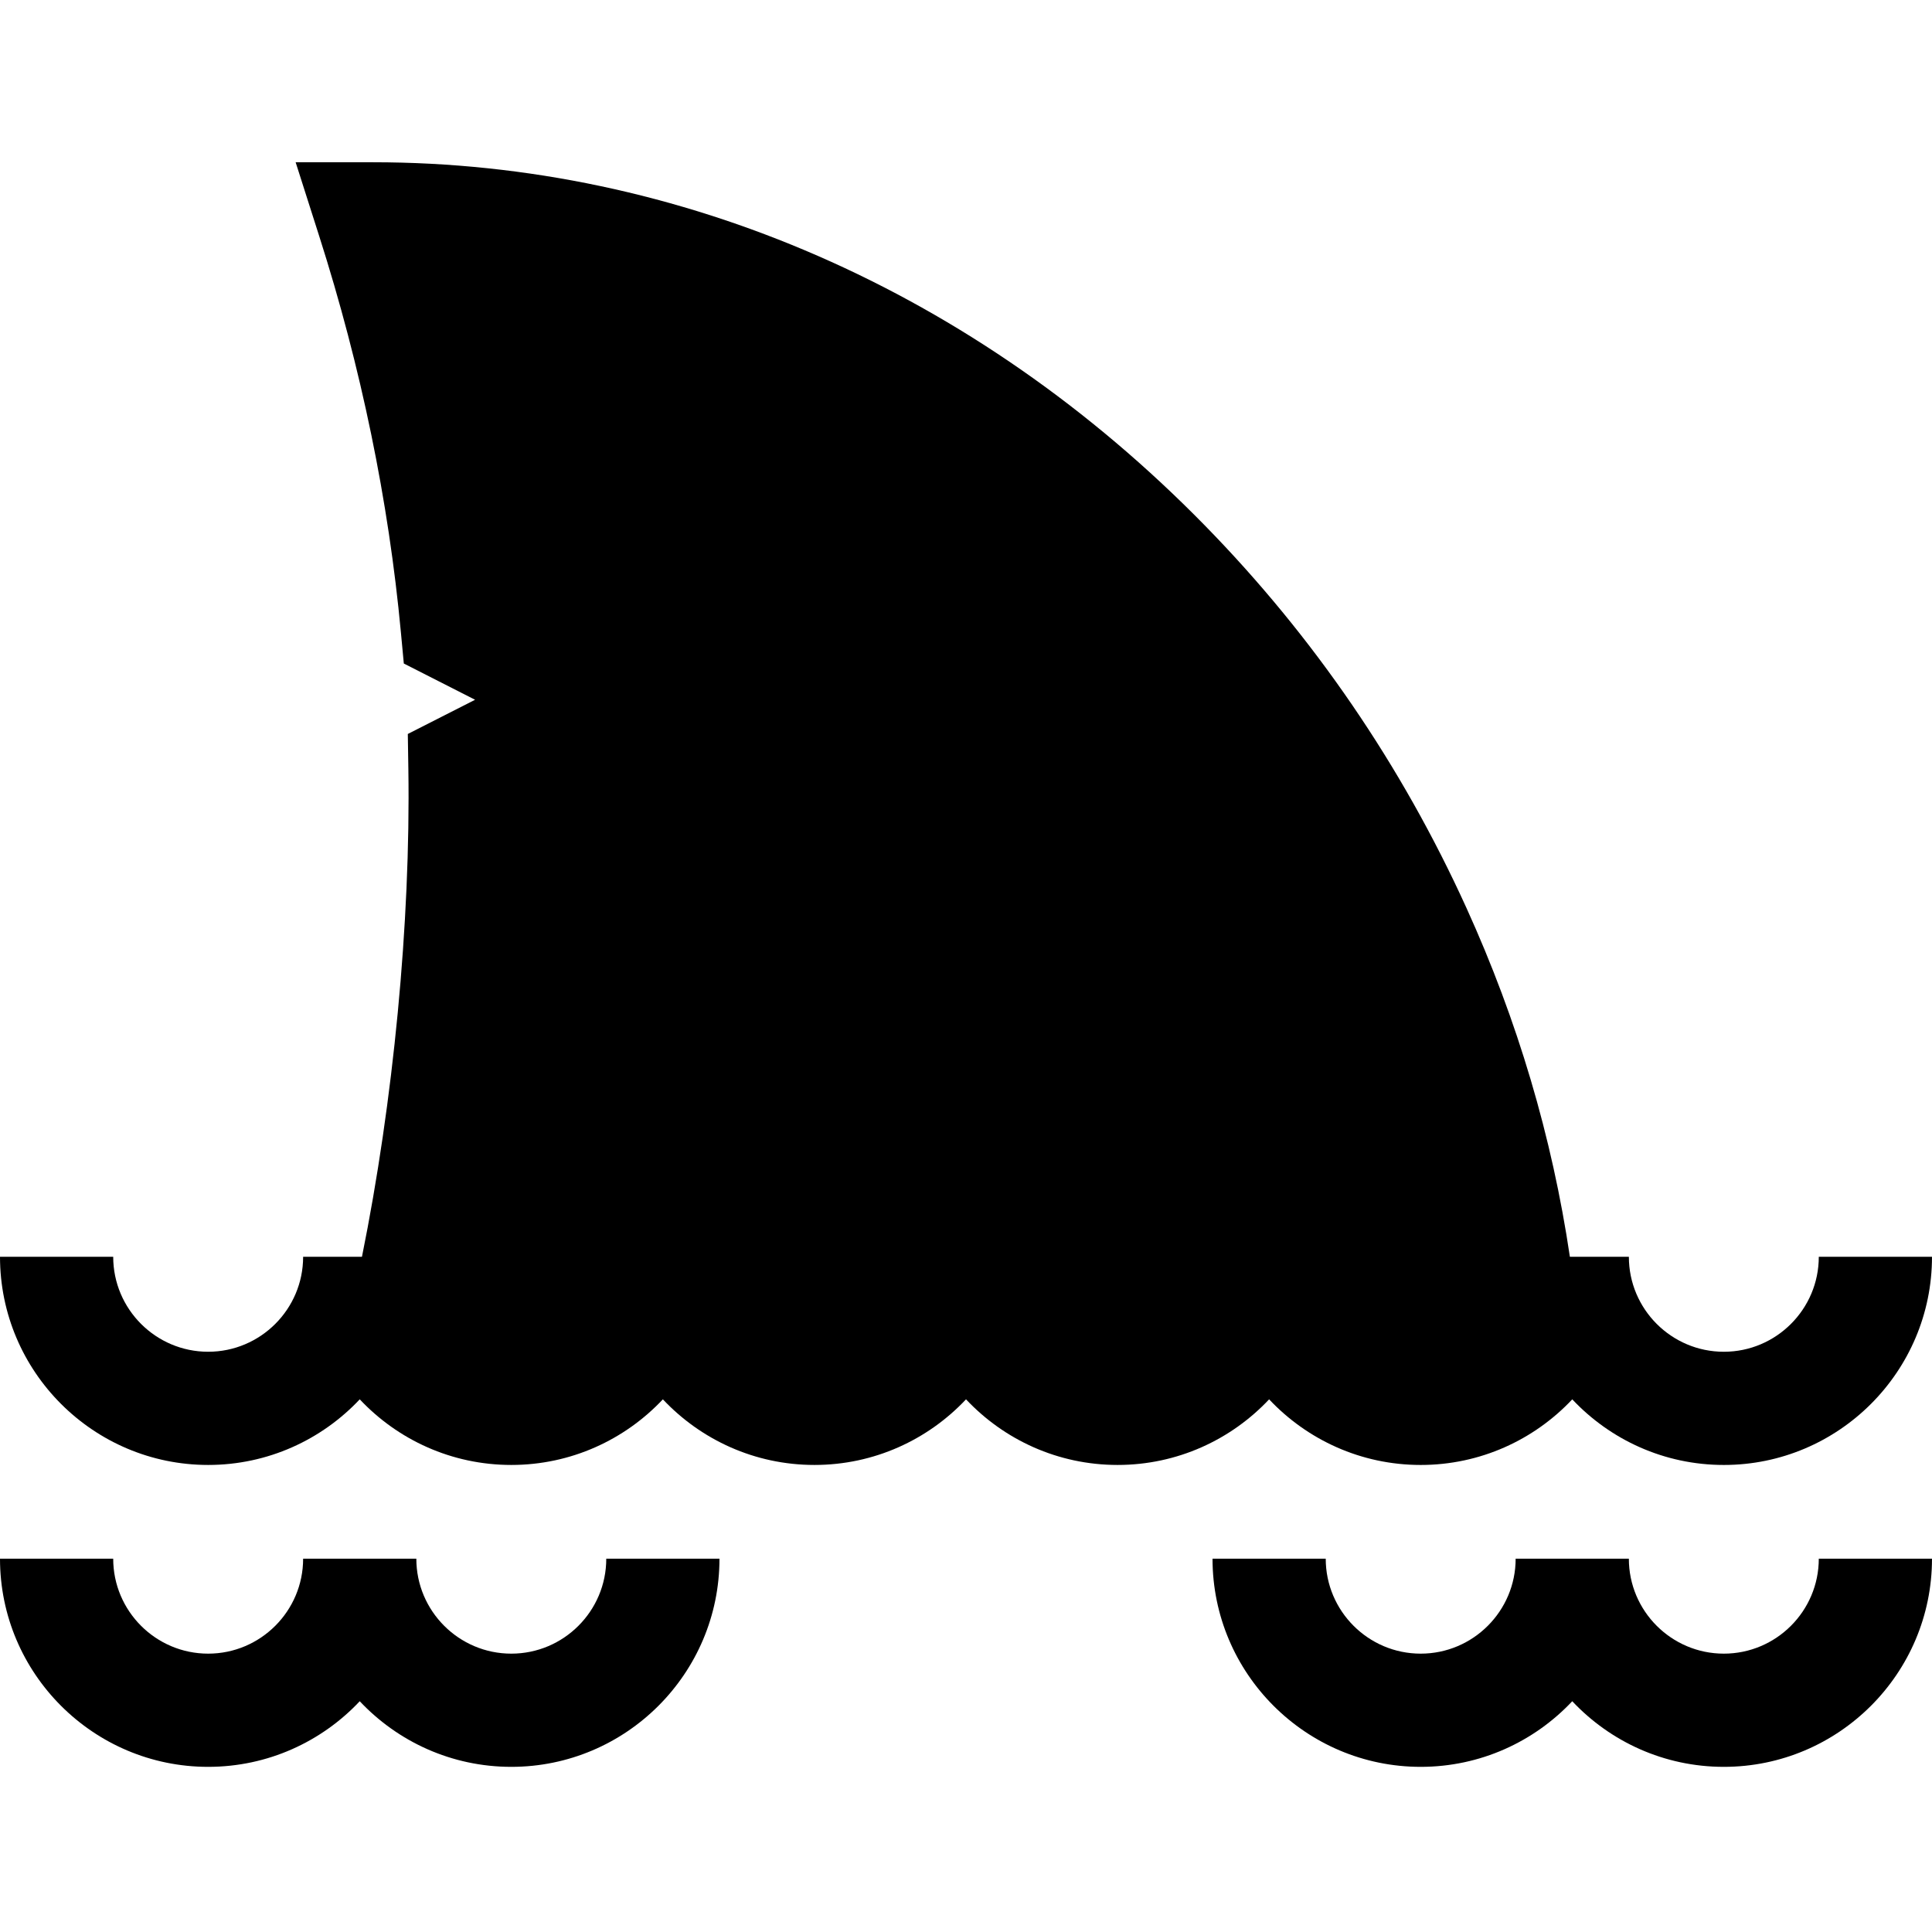
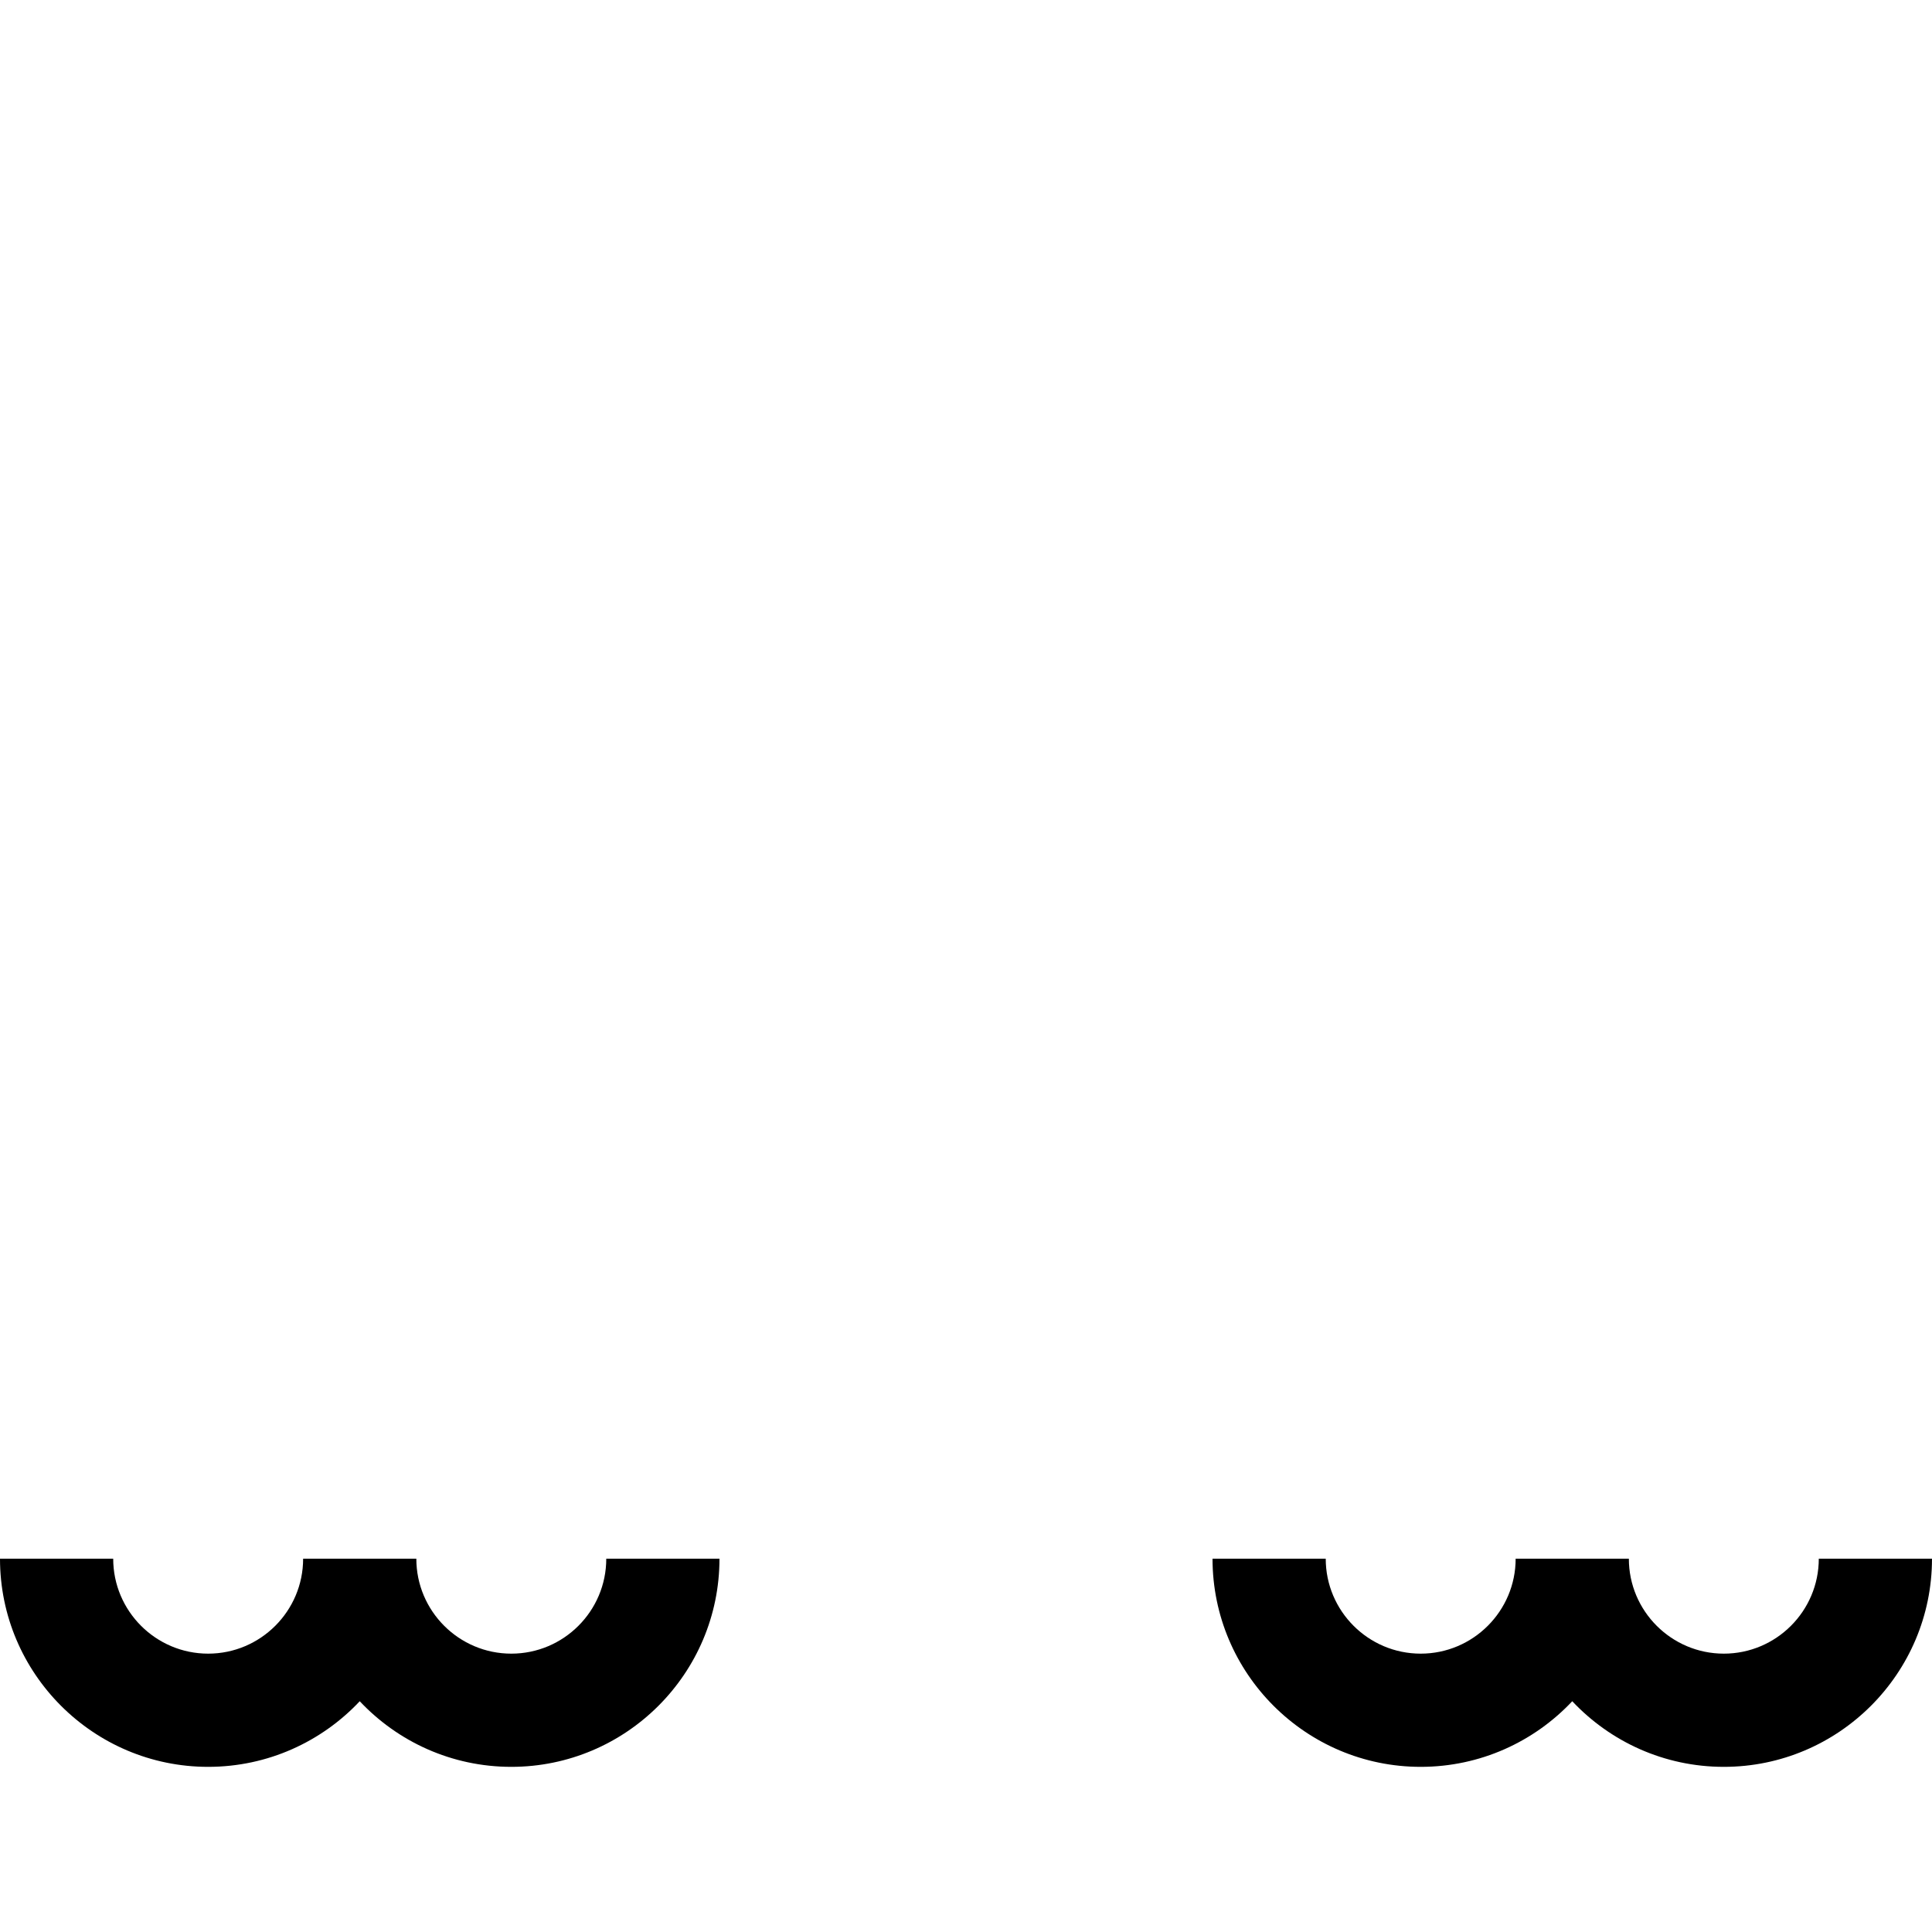
<svg xmlns="http://www.w3.org/2000/svg" viewBox="0 -43 512.001 512">
-   <path d="m336.332 327.84c10.07 10.703 24.352 17.391 40.168 17.391s30.098-6.688 40.168-17.391c10.066 10.703 24.348 17.391 40.168 17.391 30.418 0 55.164-24.746 55.164-55.168h-30c0 13.879-11.289 25.168-25.164 25.168-13.879 0-25.168-11.289-25.168-25.168h-15.633c-4.684-31.633-13.855-62.637-27.43-92.492-17.18-37.793-40.504-71.887-69.32-101.328-60.742-62.062-139.016-96.242-220.402-96.242h-20.535l6.242 19.562c11.117 34.812 18.402 70.156 21.656 105.051l.77 8.227 18.887 9.605-17.828 9.066.145 9.355c.617 40.648-4 88.188-12.297 129.195h-15.59c0 13.879-11.289 25.168-25.168 25.168-13.875 0-25.164-11.289-25.164-25.168h-30c0 30.422 24.746 55.168 55.168 55.168 15.816 0 30.098-6.688 40.168-17.391 10.066 10.703 24.348 17.391 40.164 17.391s30.098-6.688 40.168-17.391c10.066 10.703 24.352 17.391 40.168 17.391 15.816 0 30.098-6.688 40.168-17.391 10.066 10.703 24.348 17.391 40.164 17.391 15.816 0 30.098-6.688 40.164-17.391zm0 0" />
  <path d="m135.5 395.234c-13.879 0-25.168-11.289-25.168-25.168h-30c0 13.879-11.289 25.168-25.168 25.168-13.875 0-25.164-11.289-25.164-25.164h-30c0 30.418 24.746 55.164 55.168 55.164 15.816 0 30.098-6.688 40.168-17.387 10.066 10.699 24.348 17.387 40.164 17.387 30.422 0 55.168-24.746 55.168-55.164h-30c0 13.875-11.289 25.164-25.168 25.164zm0 0" />
  <path d="m456.832 395.234c-13.875 0-25.168-11.289-25.168-25.168h-30c0 13.879-11.289 25.168-25.164 25.168-13.879 0-25.168-11.289-25.168-25.168h-30c0 30.422 24.746 55.168 55.168 55.168 15.816 0 30.098-6.688 40.164-17.391 10.07 10.703 24.352 17.391 40.168 17.391 30.422 0 55.168-24.746 55.168-55.168h-30c0 13.879-11.289 25.168-25.168 25.168zm0 0" />
</svg>